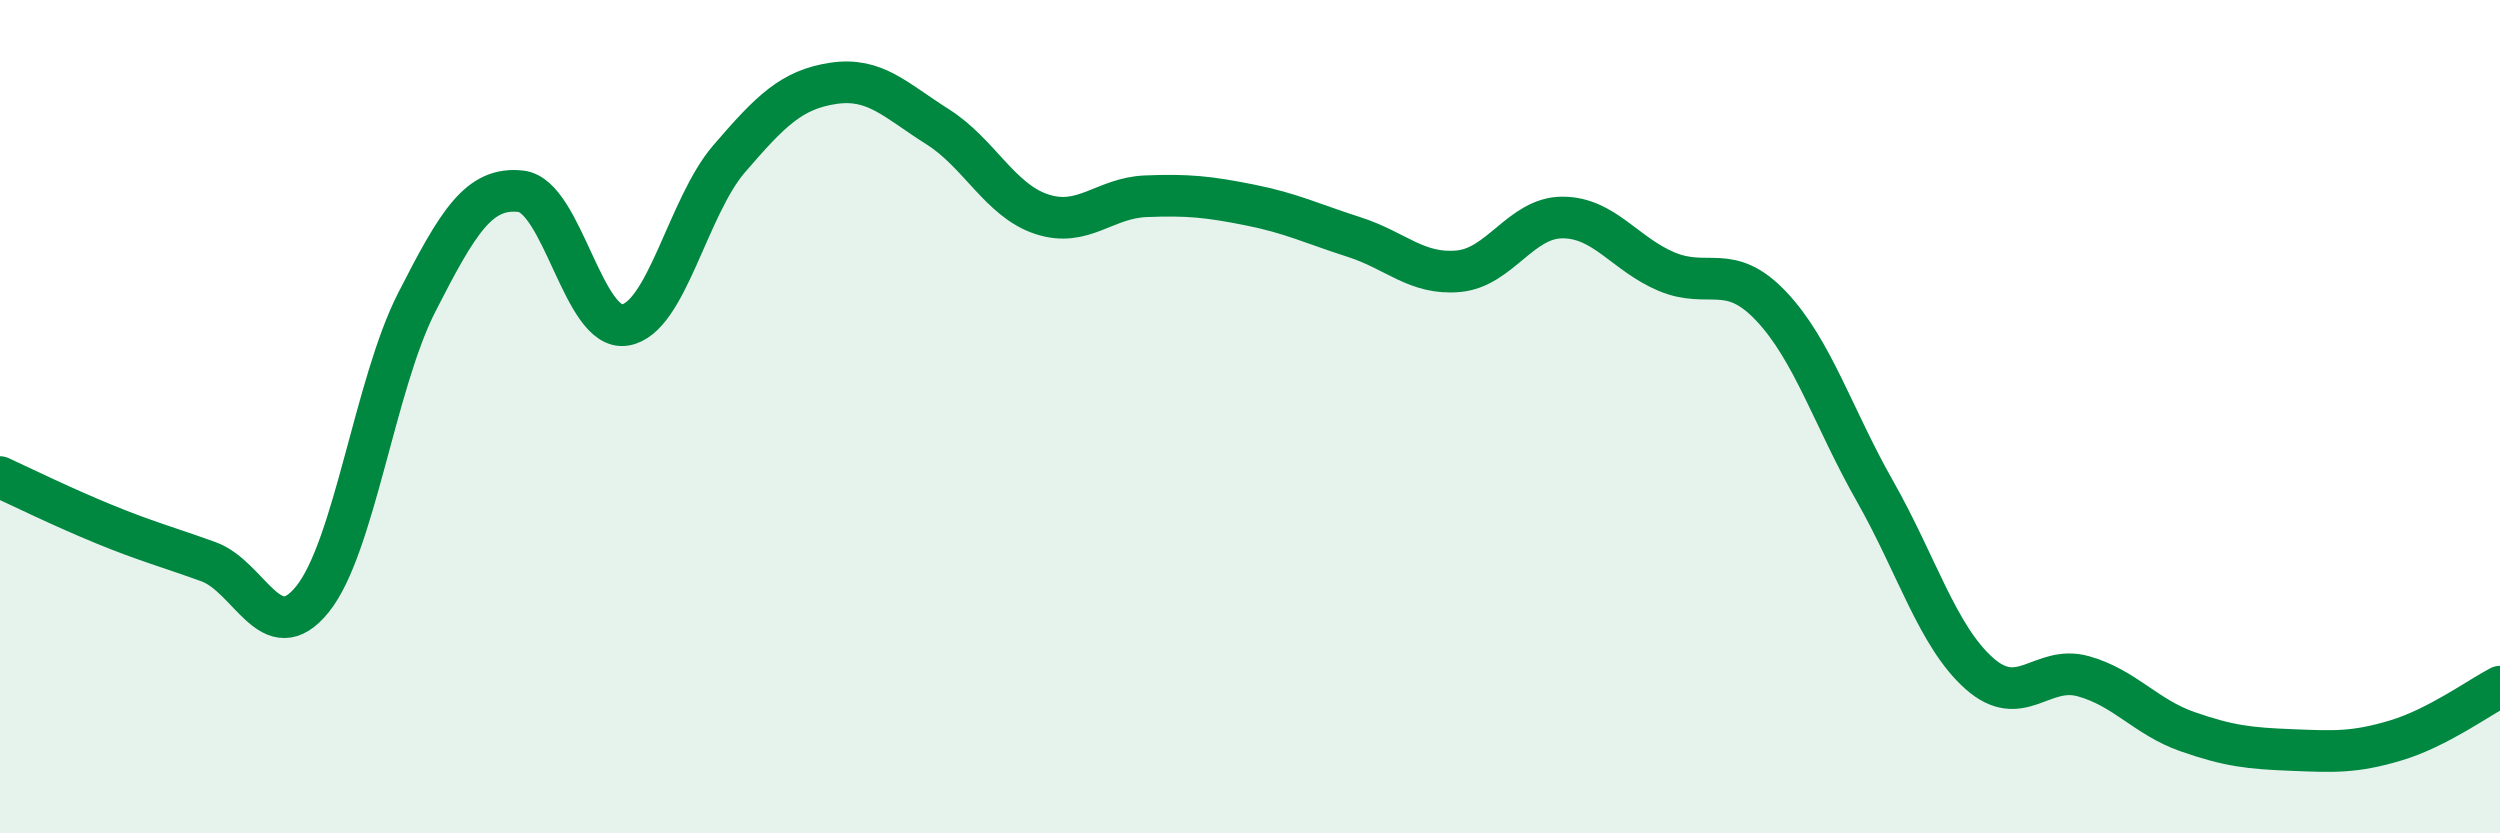
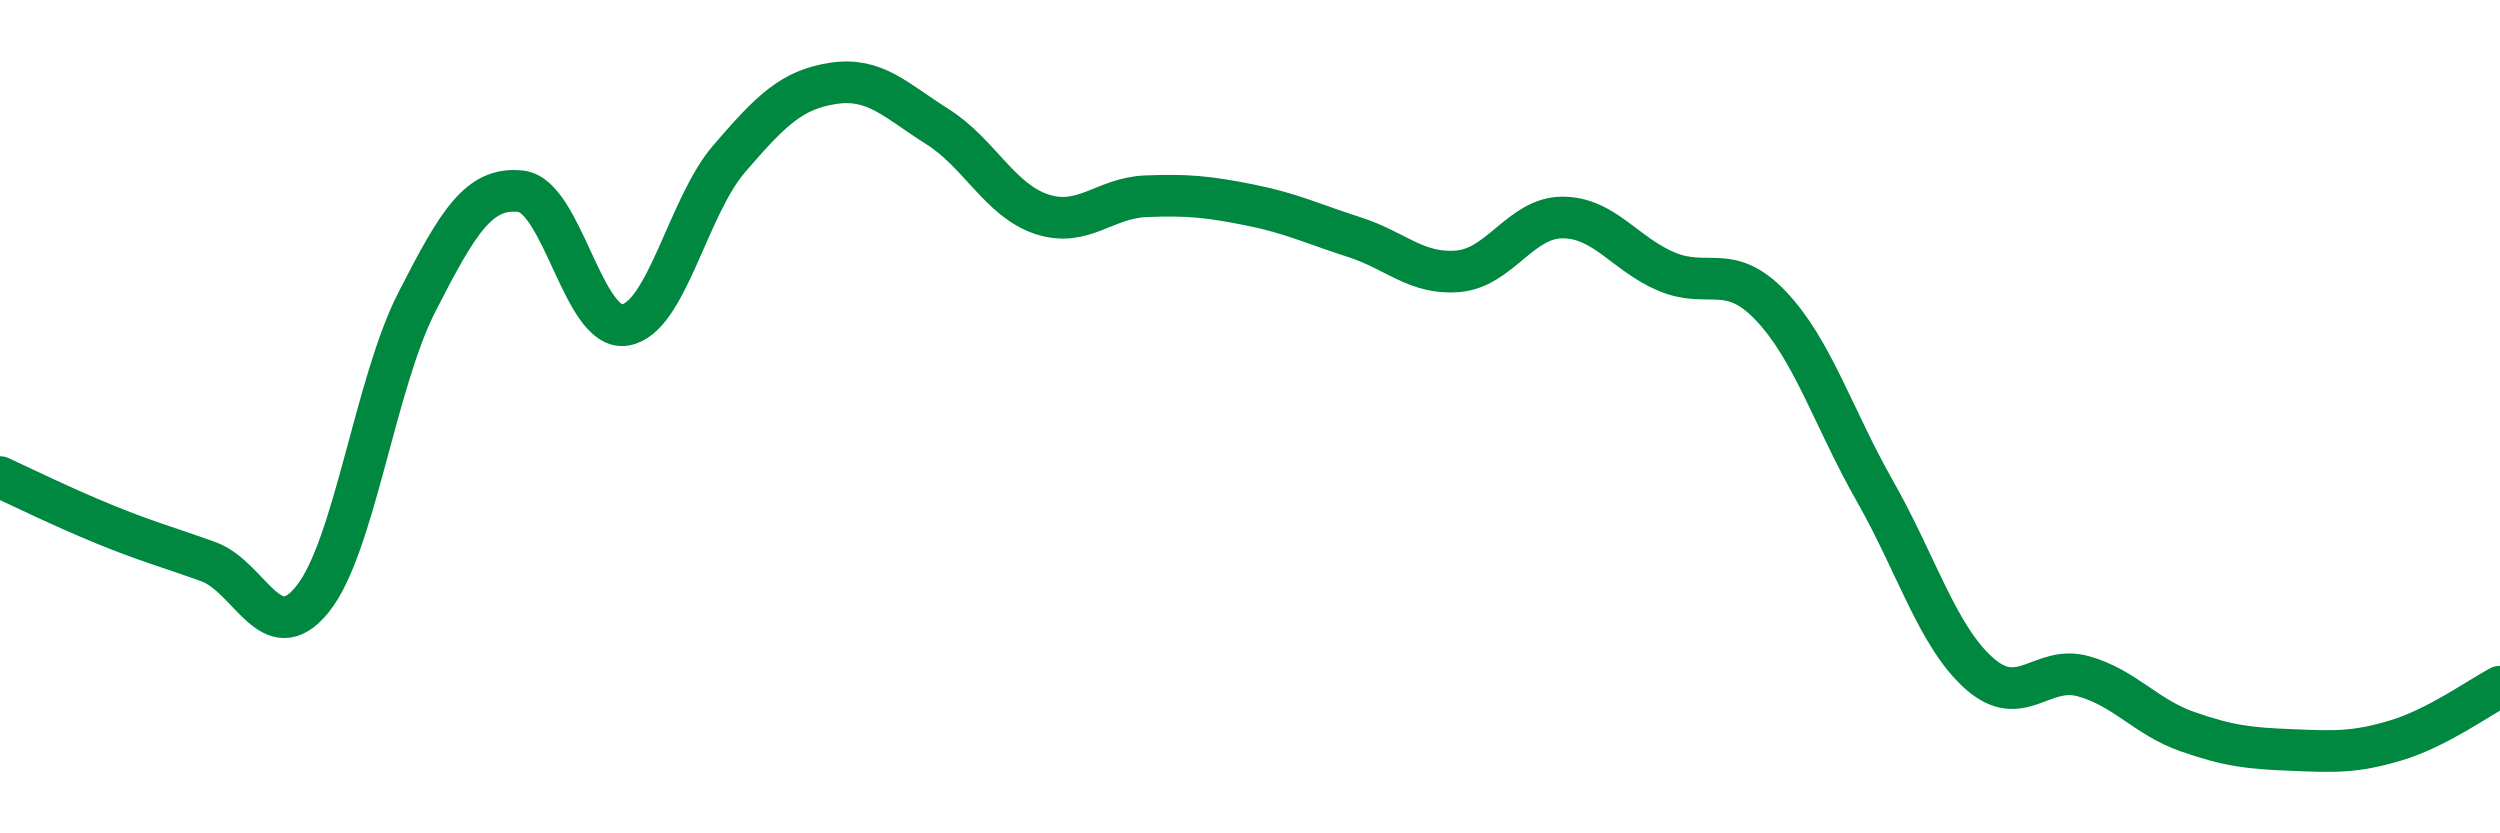
<svg xmlns="http://www.w3.org/2000/svg" width="60" height="20" viewBox="0 0 60 20">
-   <path d="M 0,11.45 C 0.5,11.68 1.5,12.17 2.5,12.58 C 3.5,12.99 4,13.12 5,13.48 C 6,13.84 6.5,15.62 7.5,14.38 C 8.5,13.14 9,9.22 10,7.26 C 11,5.3 11.5,4.48 12.5,4.59 C 13.5,4.7 14,7.96 15,7.8 C 16,7.64 16.5,4.97 17.5,3.81 C 18.5,2.65 19,2.15 20,2 C 21,1.85 21.5,2.41 22.5,3.04 C 23.5,3.67 24,4.81 25,5.14 C 26,5.47 26.5,4.75 27.5,4.71 C 28.5,4.67 29,4.72 30,4.92 C 31,5.12 31.5,5.37 32.5,5.69 C 33.5,6.01 34,6.6 35,6.51 C 36,6.42 36.5,5.22 37.5,5.22 C 38.5,5.22 39,6.1 40,6.52 C 41,6.94 41.5,6.29 42.5,7.34 C 43.5,8.39 44,10.03 45,11.79 C 46,13.55 46.5,15.27 47.5,16.16 C 48.5,17.05 49,15.95 50,16.23 C 51,16.51 51.5,17.21 52.5,17.56 C 53.5,17.91 54,17.96 55,18 C 56,18.04 56.5,18.07 57.5,17.77 C 58.5,17.47 59.5,16.74 60,16.48L60 20L0 20Z" fill="#008740" opacity="0.1" stroke-linecap="round" stroke-linejoin="round" />
  <path d="M 0,11.45 C 0.5,11.68 1.5,12.17 2.5,12.58 C 3.5,12.99 4,13.12 5,13.48 C 6,13.84 6.5,15.62 7.5,14.38 C 8.5,13.14 9,9.22 10,7.26 C 11,5.3 11.5,4.48 12.5,4.59 C 13.5,4.7 14,7.96 15,7.8 C 16,7.64 16.5,4.97 17.5,3.81 C 18.5,2.65 19,2.15 20,2 C 21,1.85 21.5,2.41 22.5,3.04 C 23.5,3.67 24,4.81 25,5.14 C 26,5.47 26.5,4.75 27.5,4.71 C 28.5,4.67 29,4.72 30,4.92 C 31,5.12 31.5,5.37 32.5,5.69 C 33.5,6.01 34,6.6 35,6.51 C 36,6.42 36.5,5.22 37.5,5.22 C 38.5,5.22 39,6.1 40,6.52 C 41,6.94 41.5,6.29 42.5,7.34 C 43.5,8.39 44,10.03 45,11.79 C 46,13.55 46.5,15.27 47.5,16.16 C 48.5,17.05 49,15.95 50,16.23 C 51,16.51 51.5,17.21 52.5,17.56 C 53.5,17.91 54,17.96 55,18 C 56,18.04 56.5,18.07 57.5,17.77 C 58.5,17.47 59.5,16.74 60,16.48" stroke="#008740" stroke-width="1" fill="none" stroke-linecap="round" stroke-linejoin="round" />
</svg>